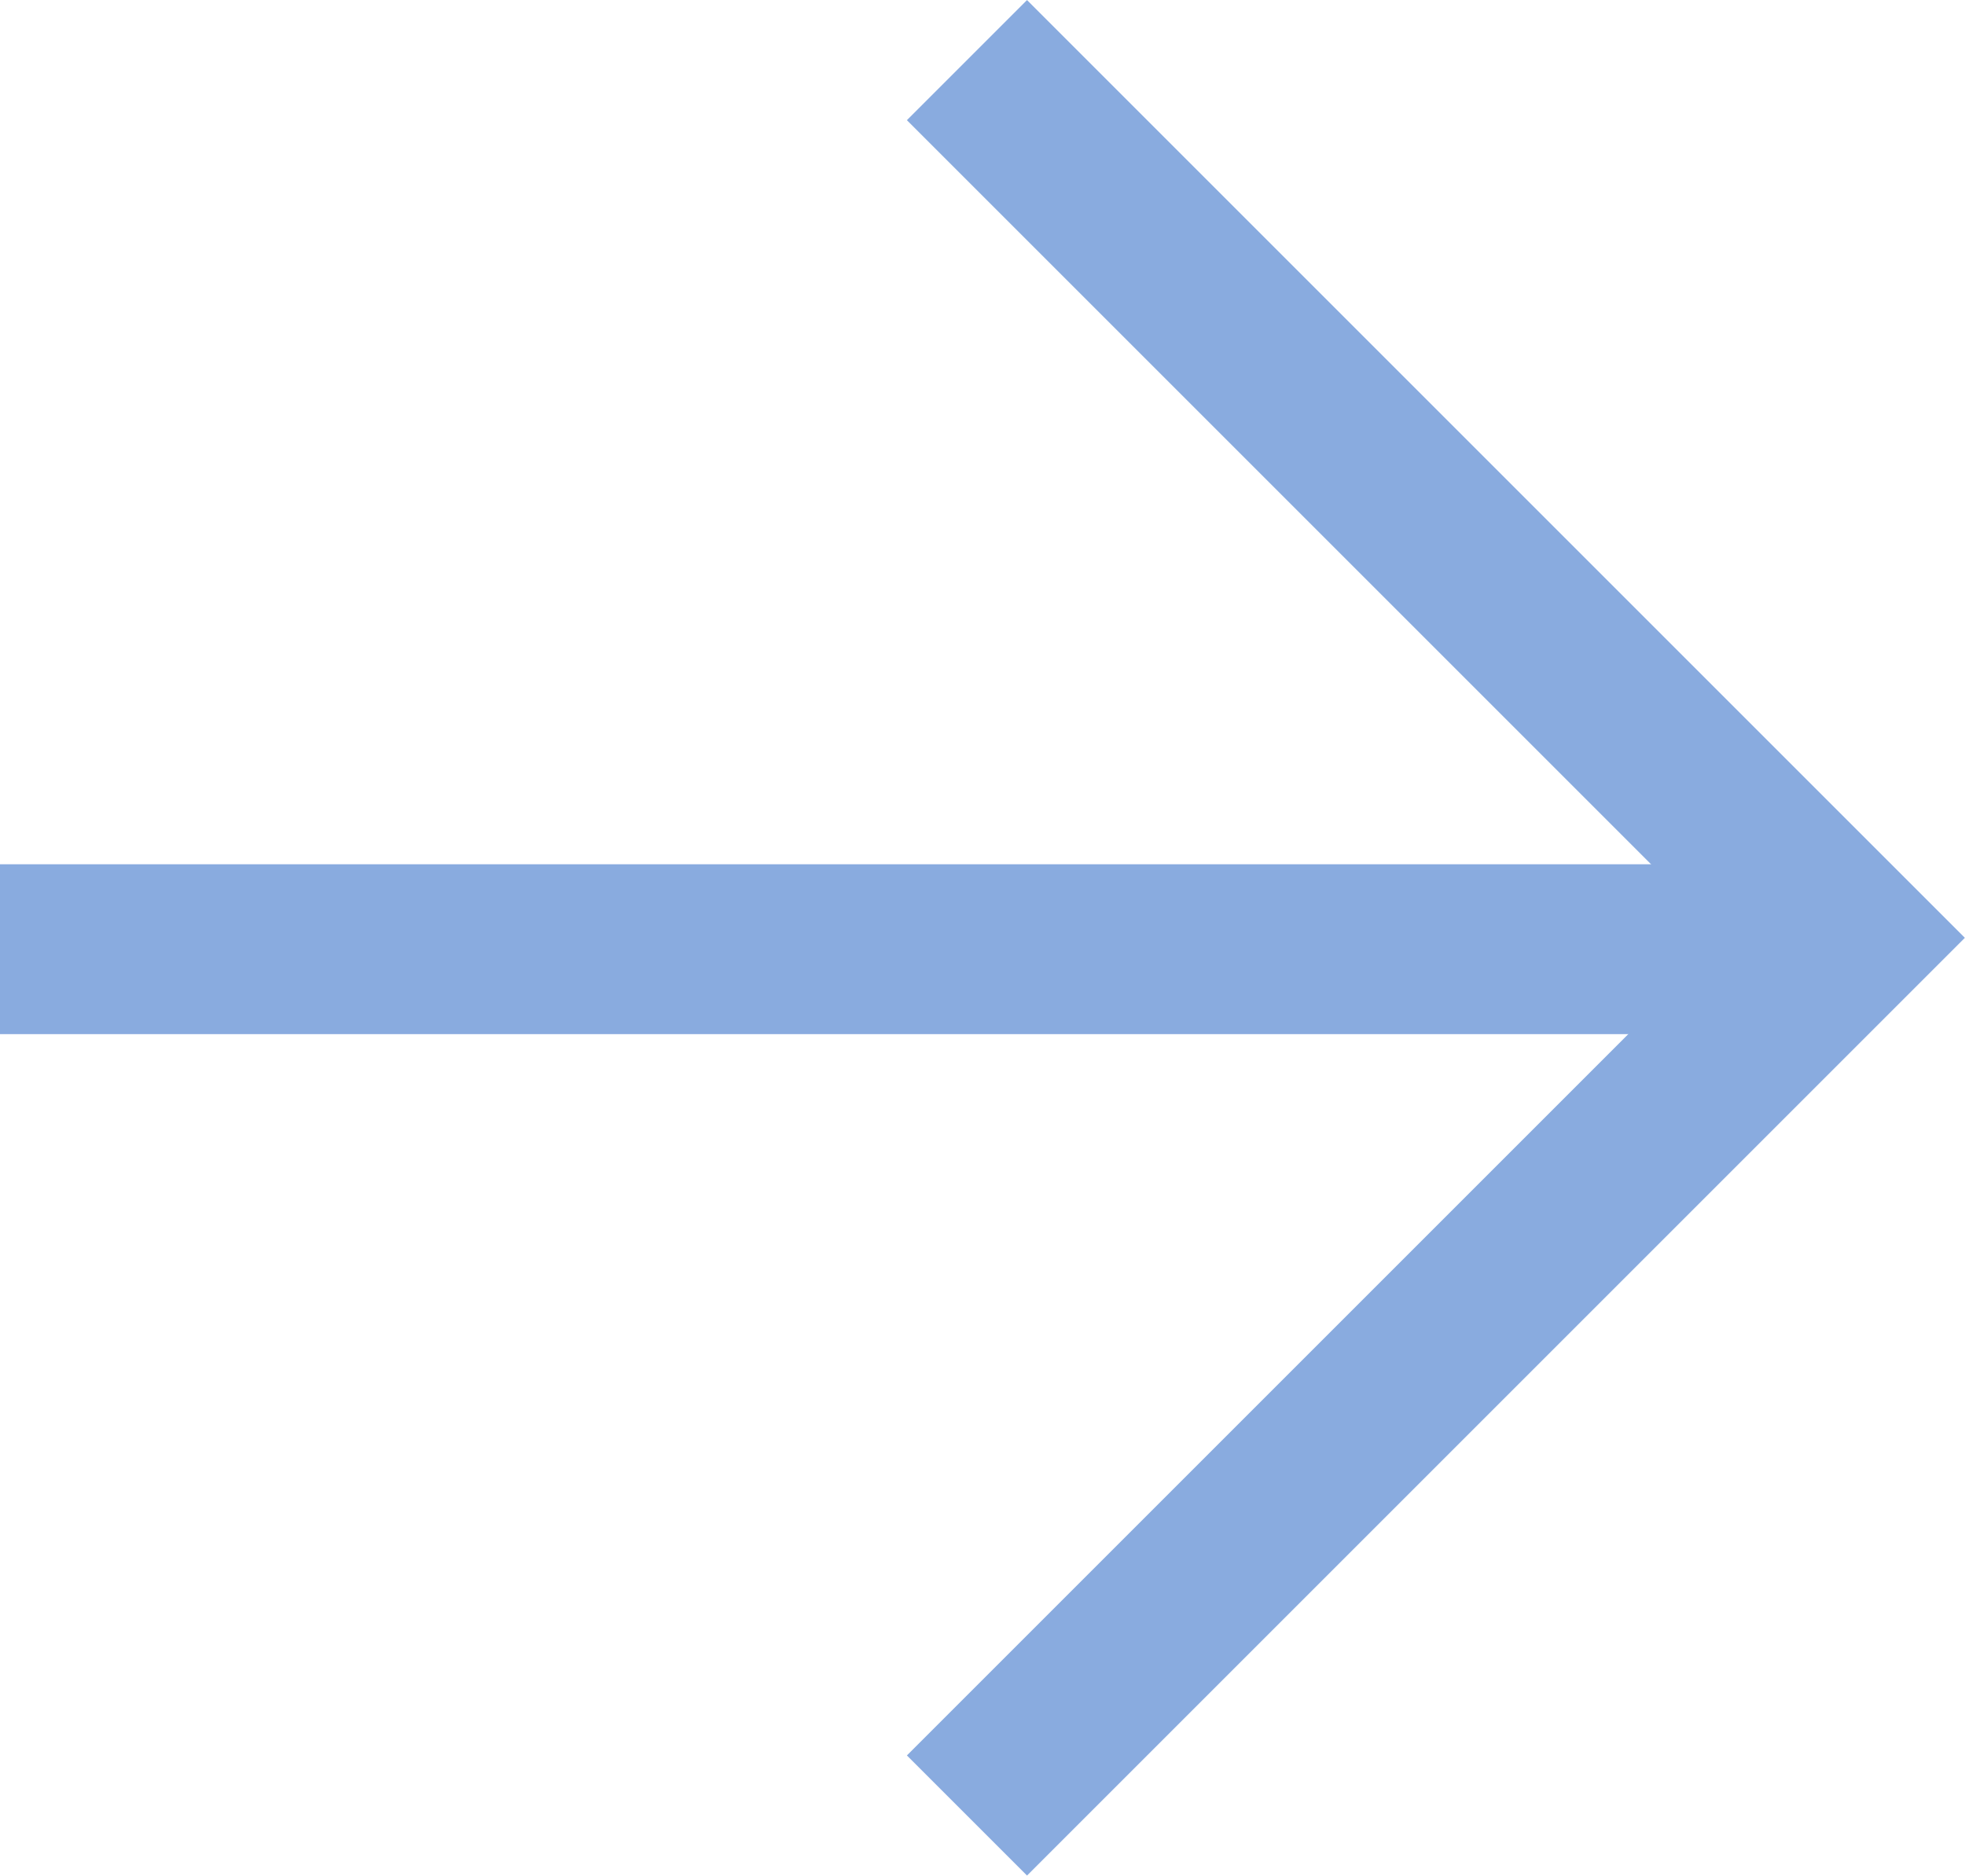
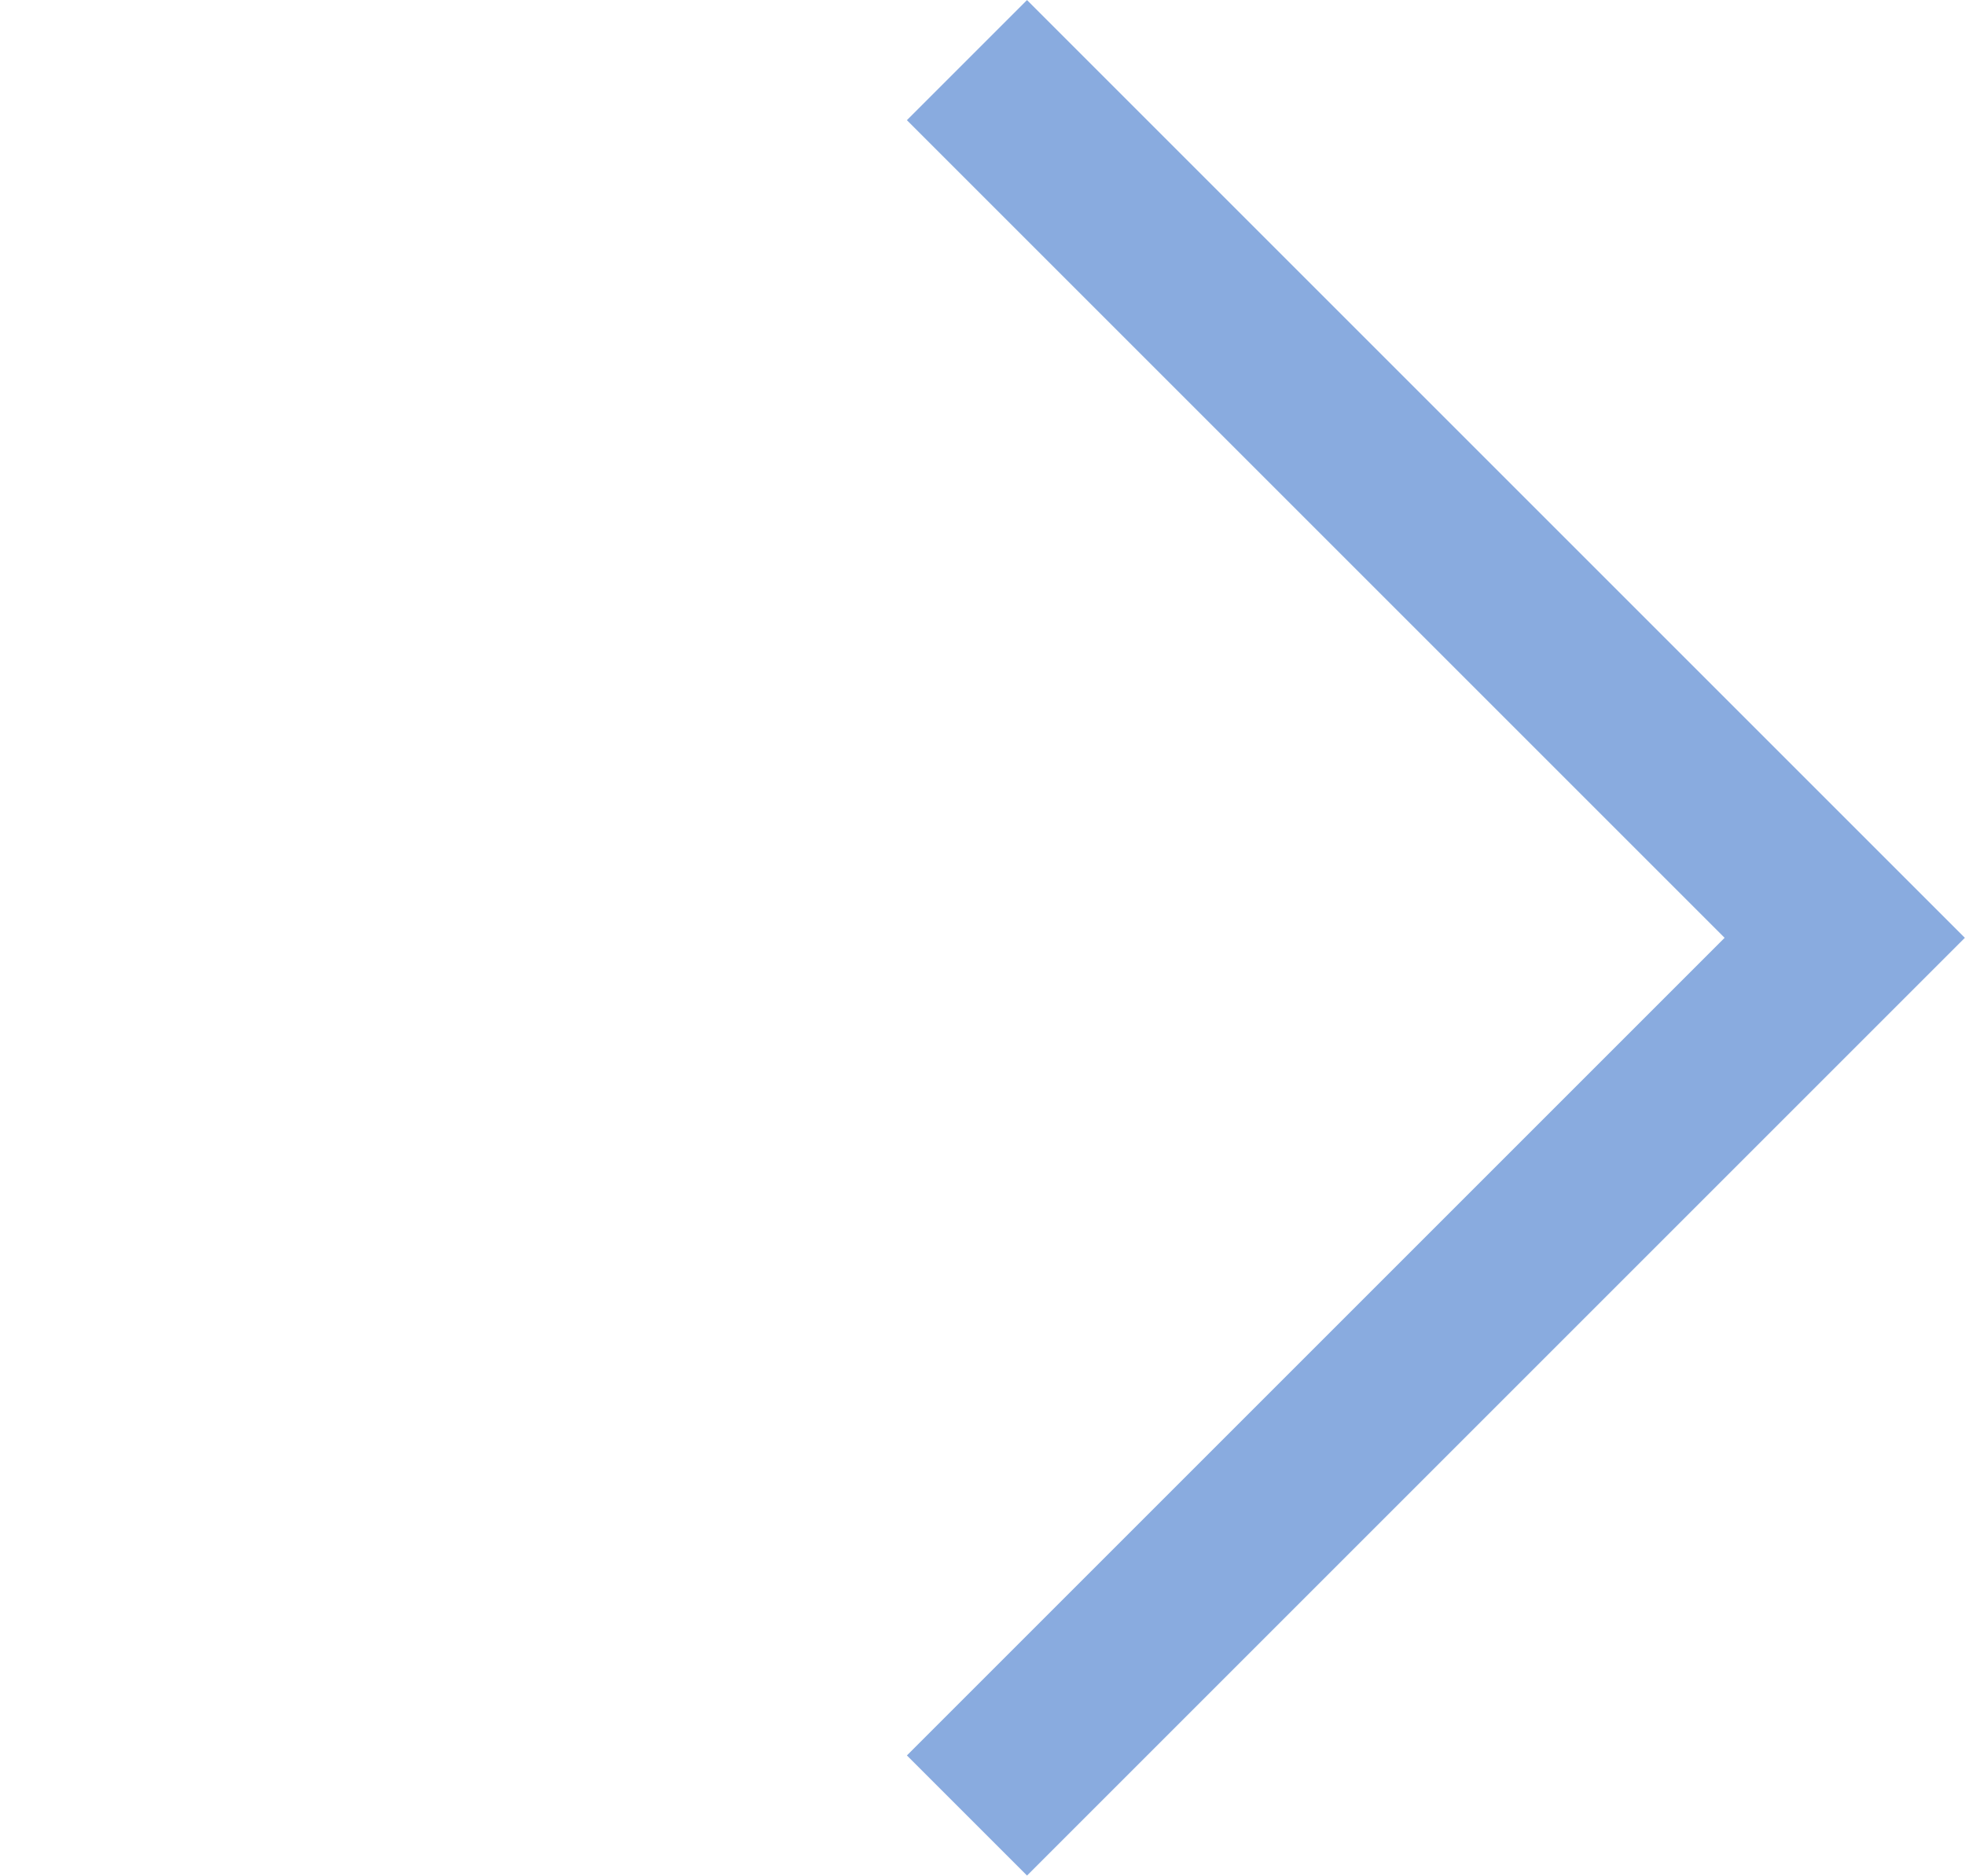
<svg xmlns="http://www.w3.org/2000/svg" width="11.567" height="11.042" viewBox="0 0 11.567 11.042">
  <g id="Group_69821" data-name="Group 69821" transform="translate(0 0.354)">
-     <path id="Path_11064" data-name="Path 11064" d="M2590.755,622.216h10.859" transform="translate(-2590.755 -616.982)" fill="none" stroke="#89abdf" stroke-width="1" />
    <path id="Path_11065" data-name="Path 11065" d="M2609.463,613.515l5.167,5.167-5.167,5.167" transform="translate(-2603.771 -613.515)" fill="none" stroke="#89abdf" stroke-width="1" />
  </g>
</svg>